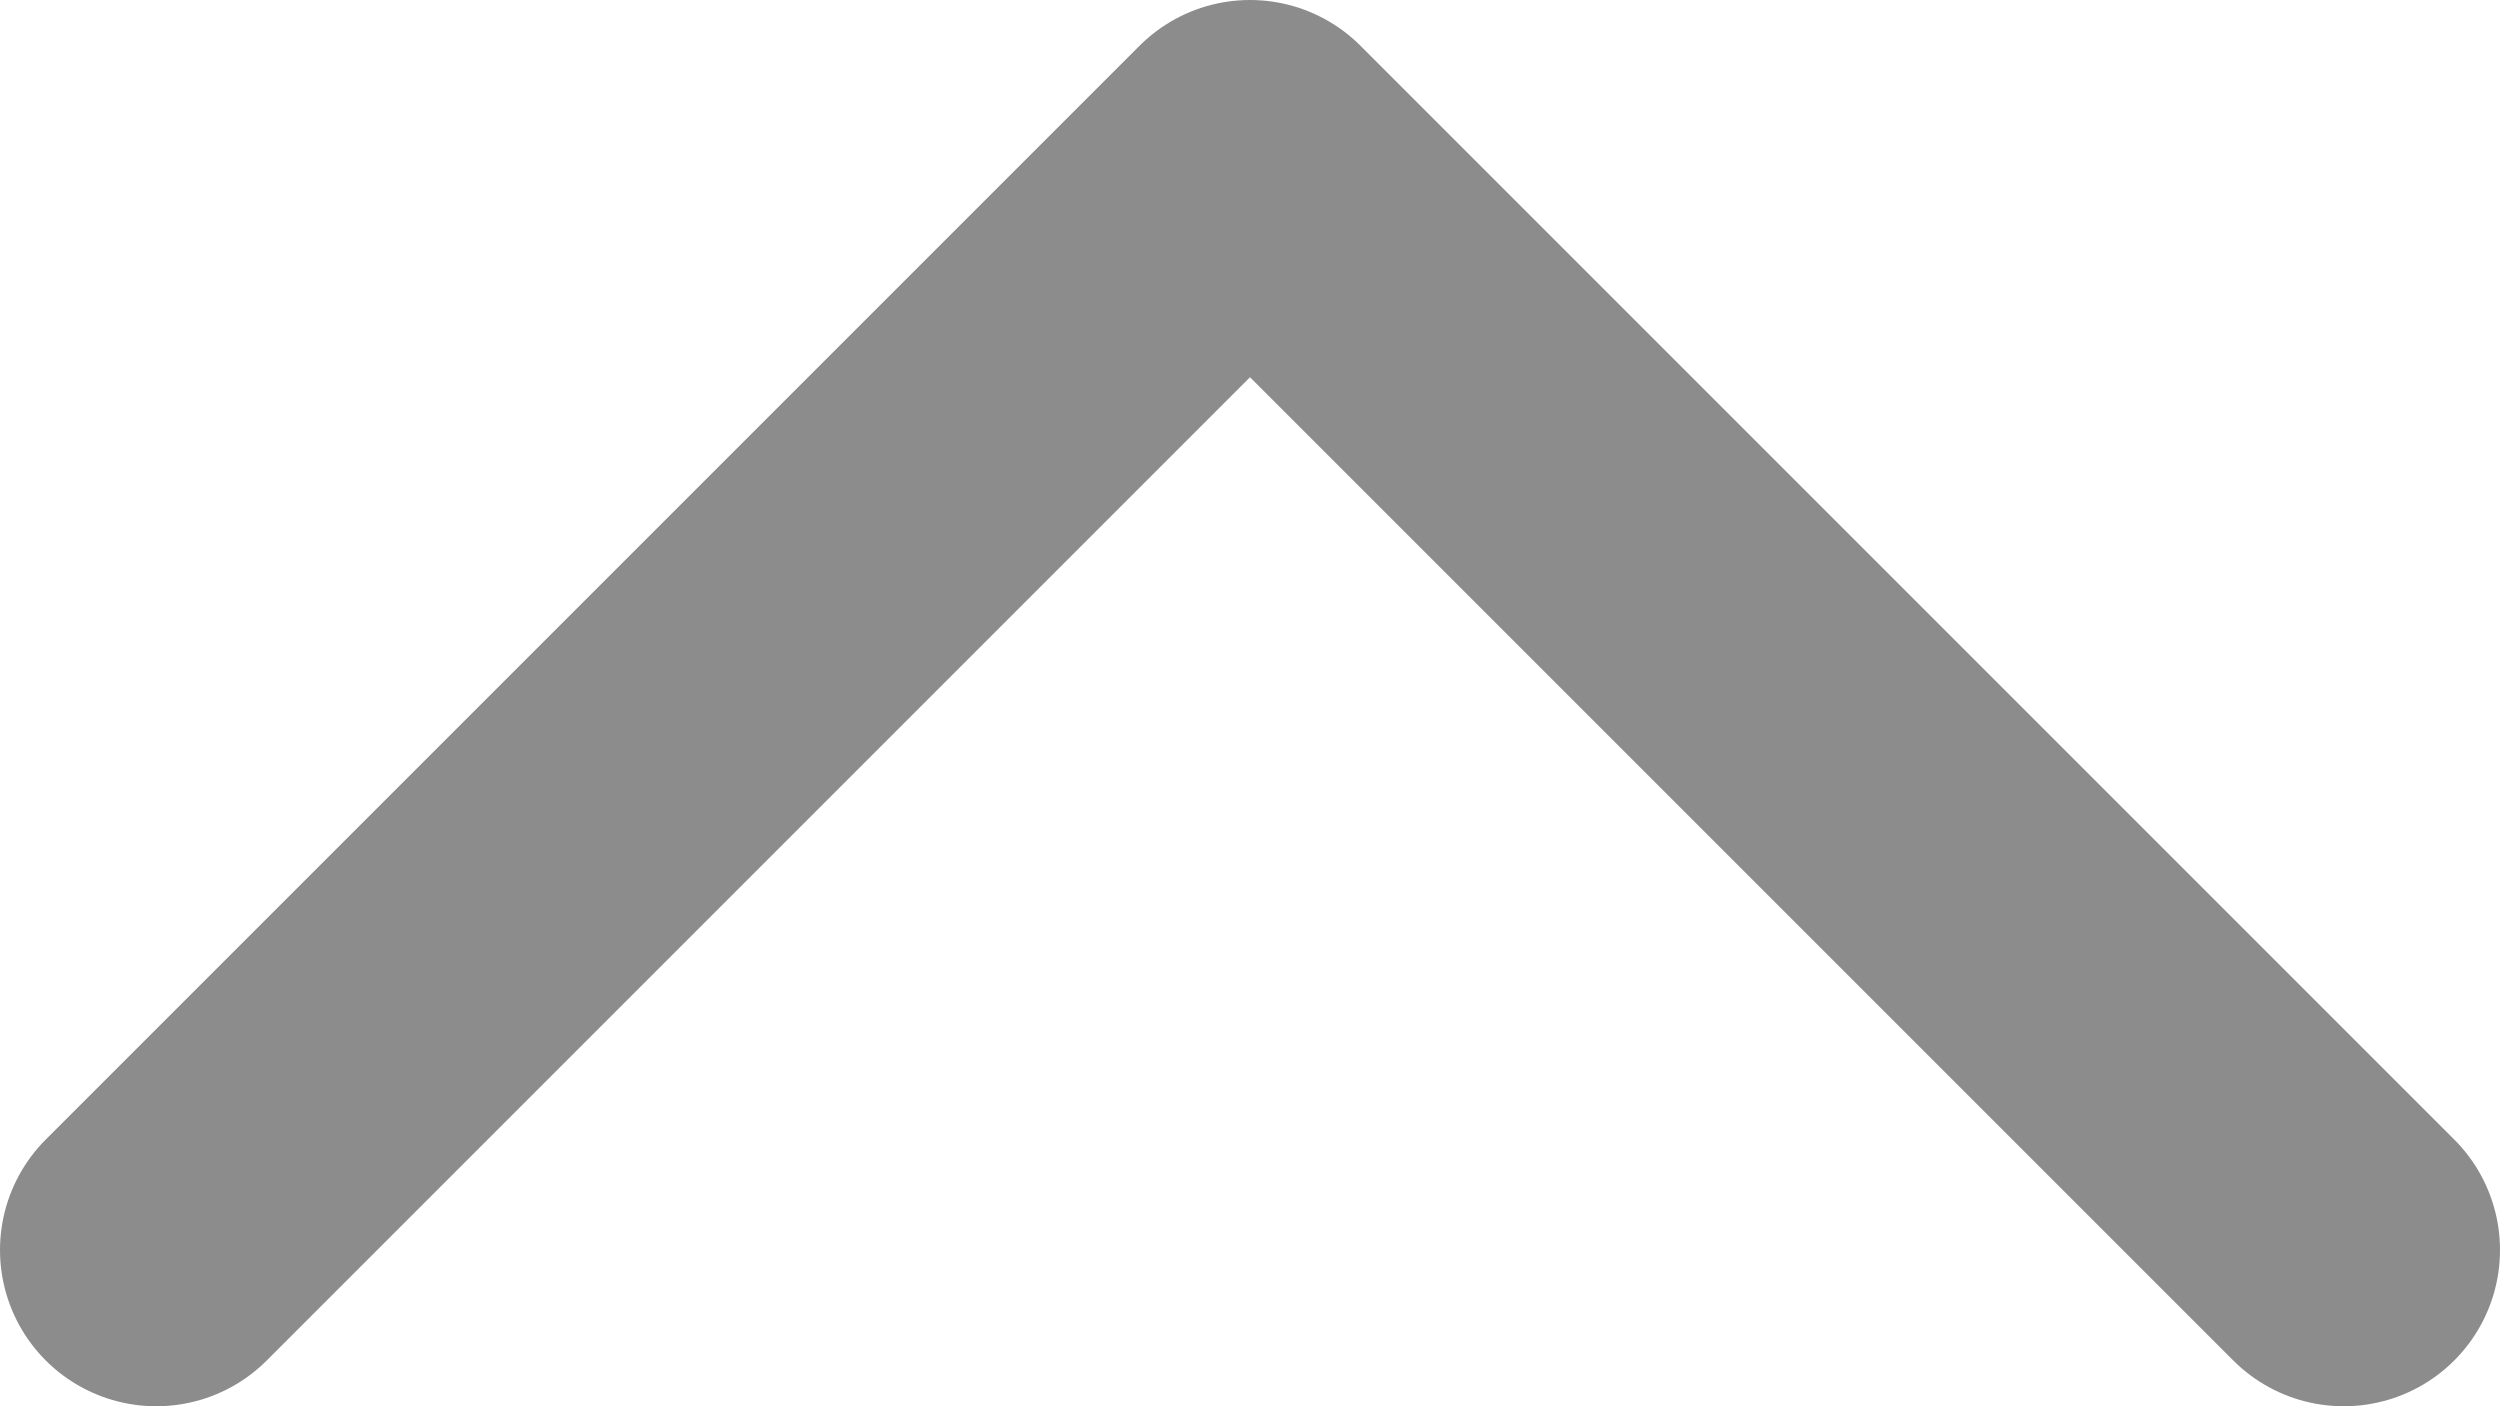
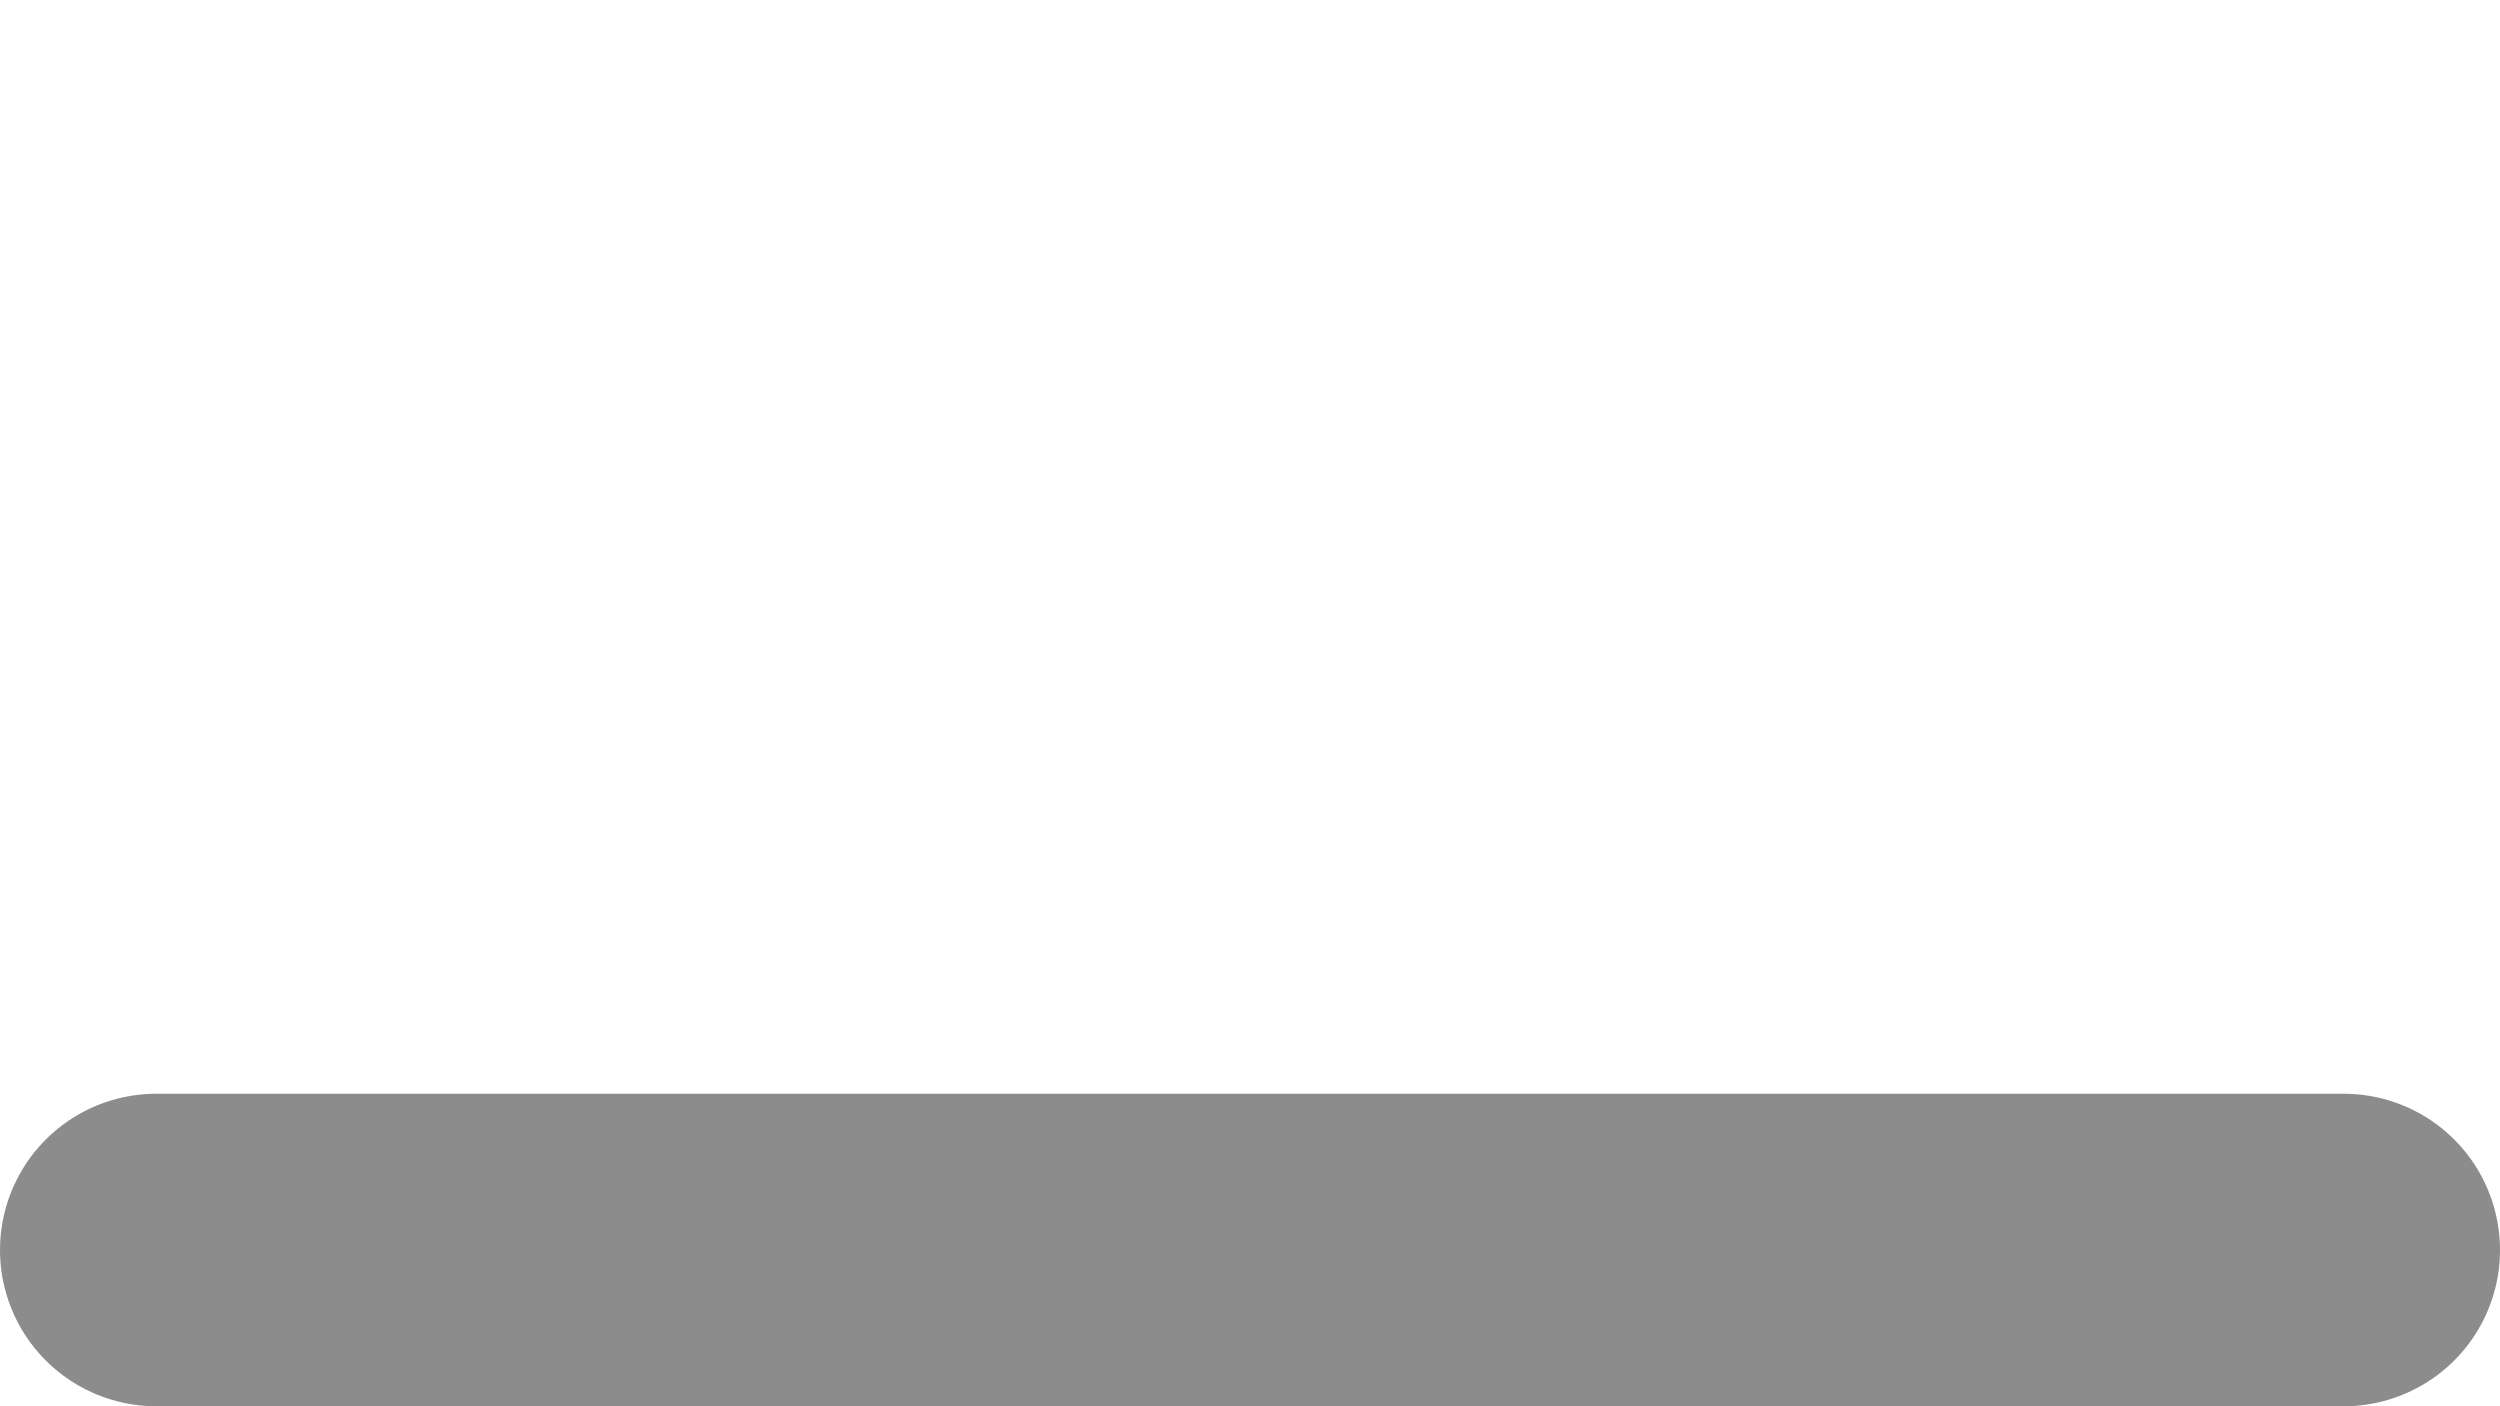
<svg xmlns="http://www.w3.org/2000/svg" width="16" height="9" viewBox="0 0 16 9" fill="none">
-   <path d="M15 8L8 1L1 8" stroke="#8C8C8C" stroke-width="2" stroke-linecap="round" stroke-linejoin="round" />
+   <path d="M15 8L1 8" stroke="#8C8C8C" stroke-width="2" stroke-linecap="round" stroke-linejoin="round" />
</svg>